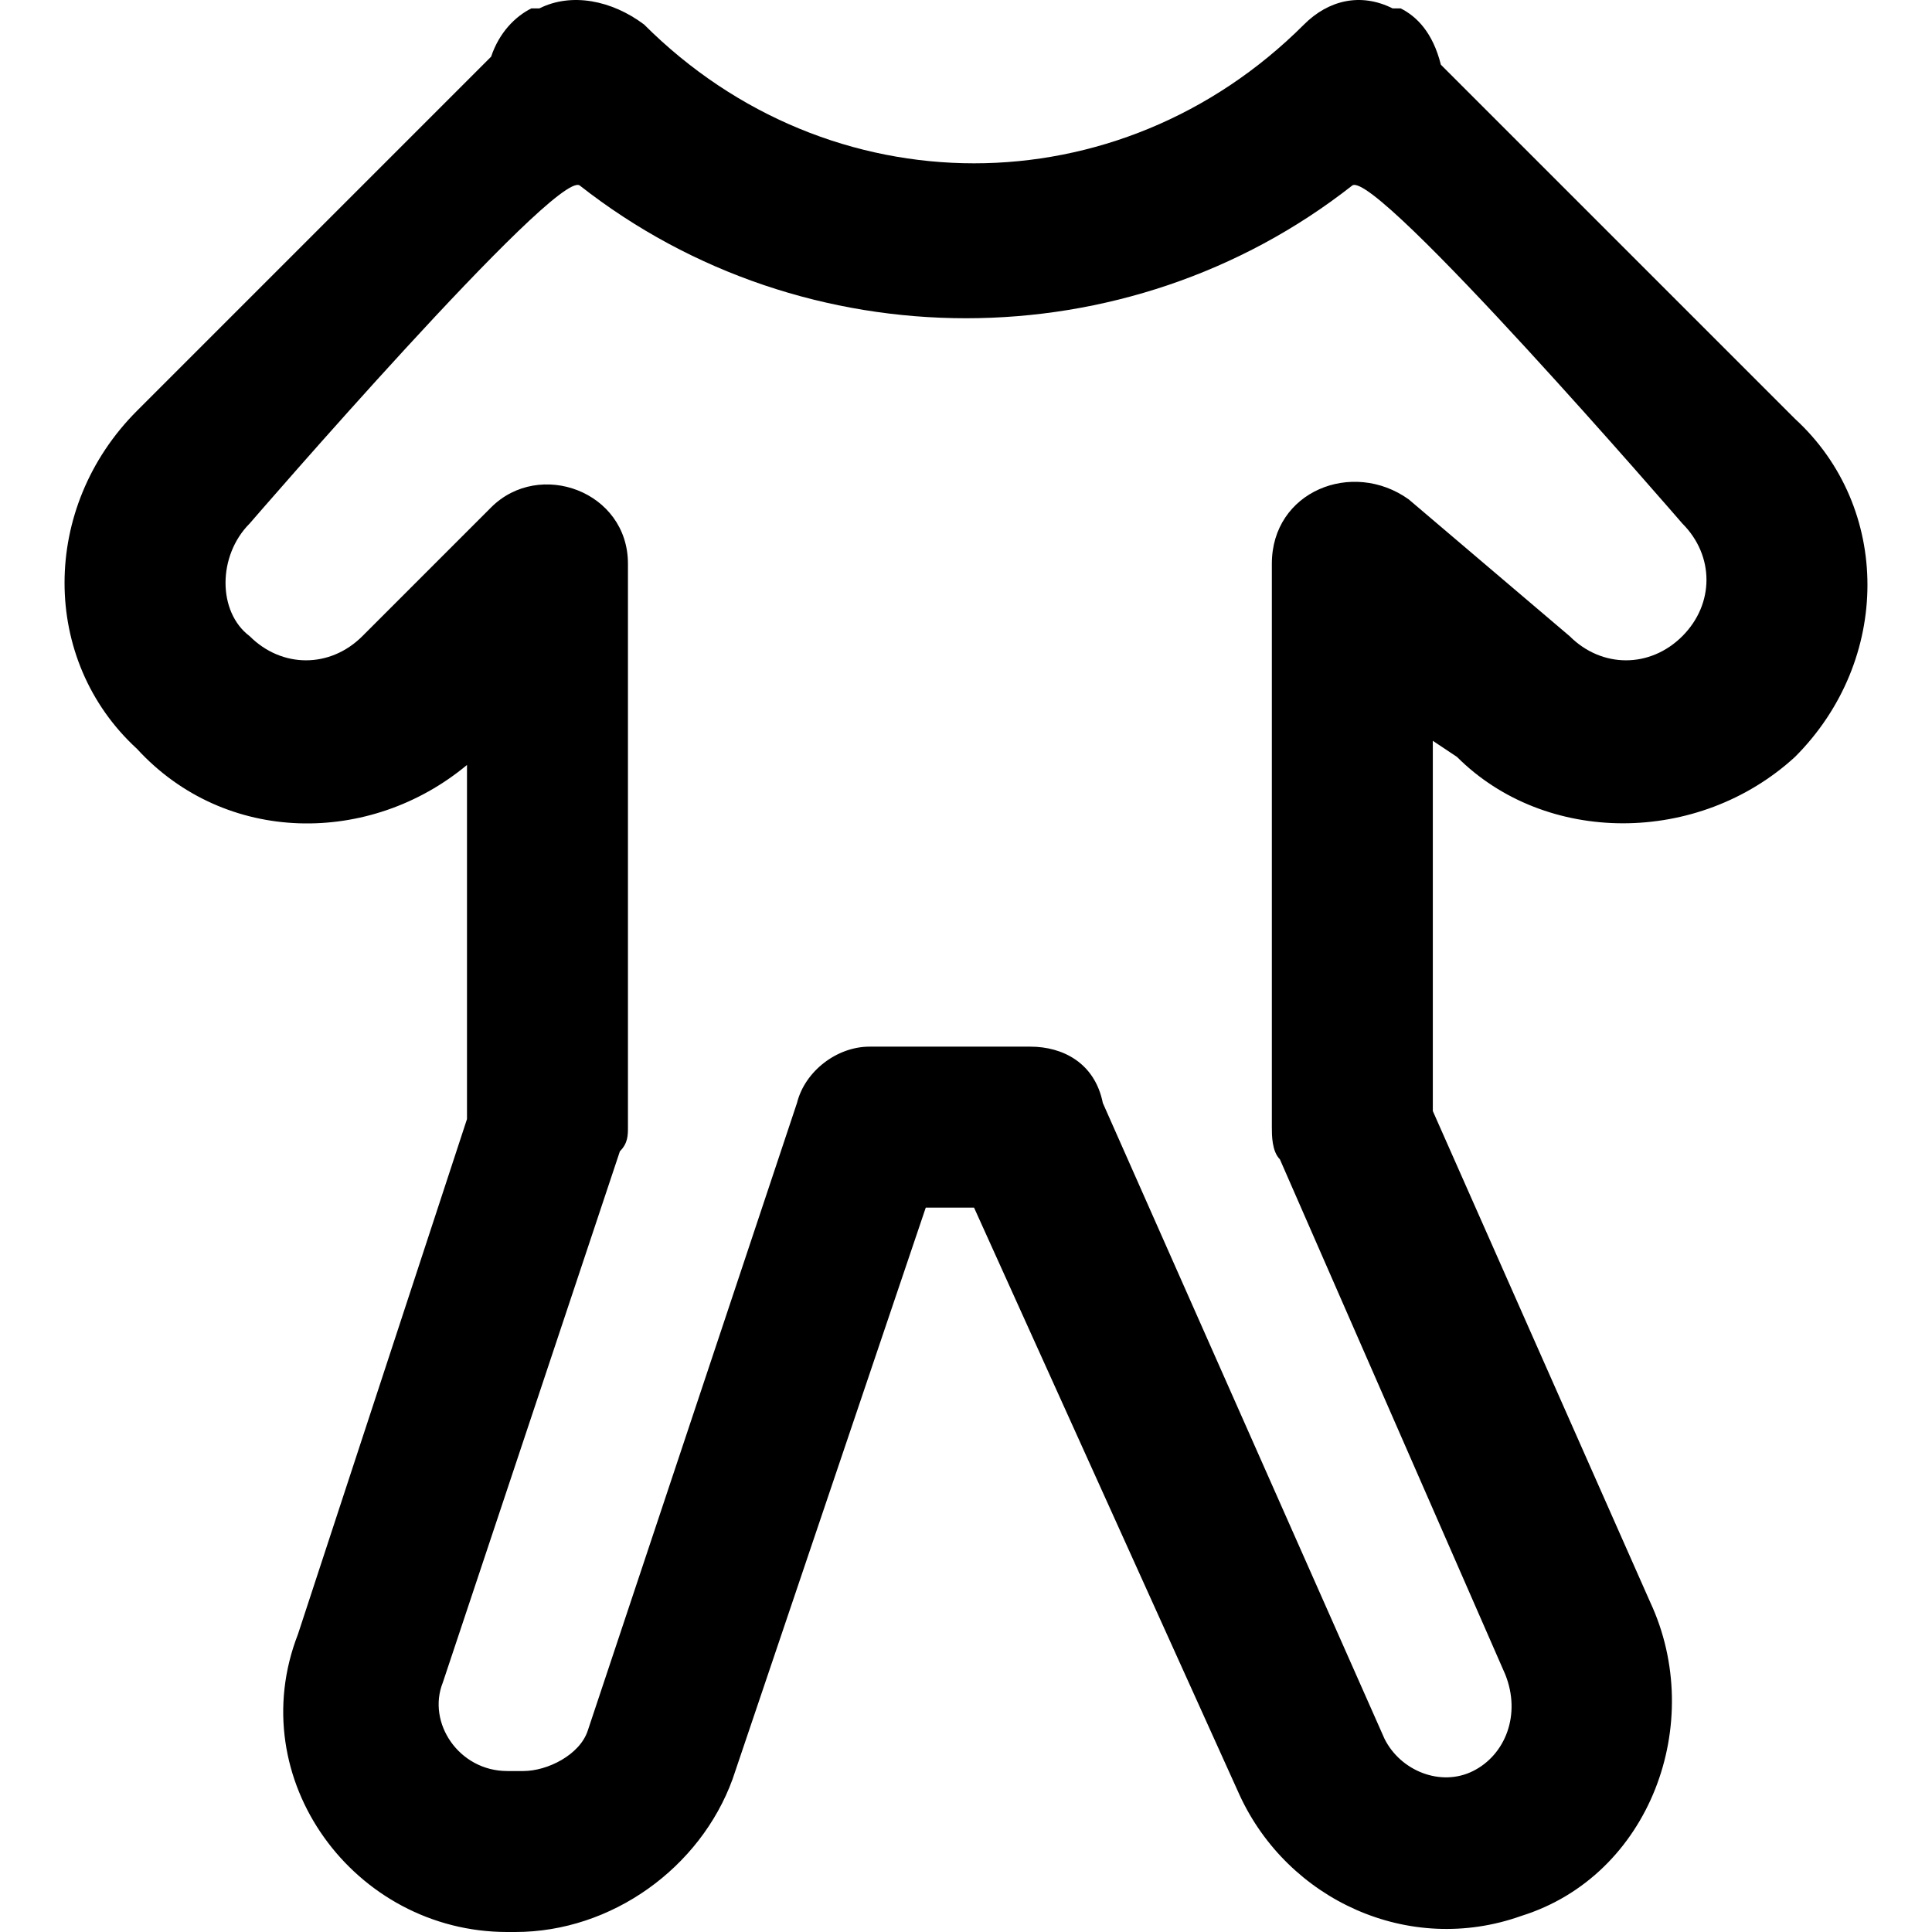
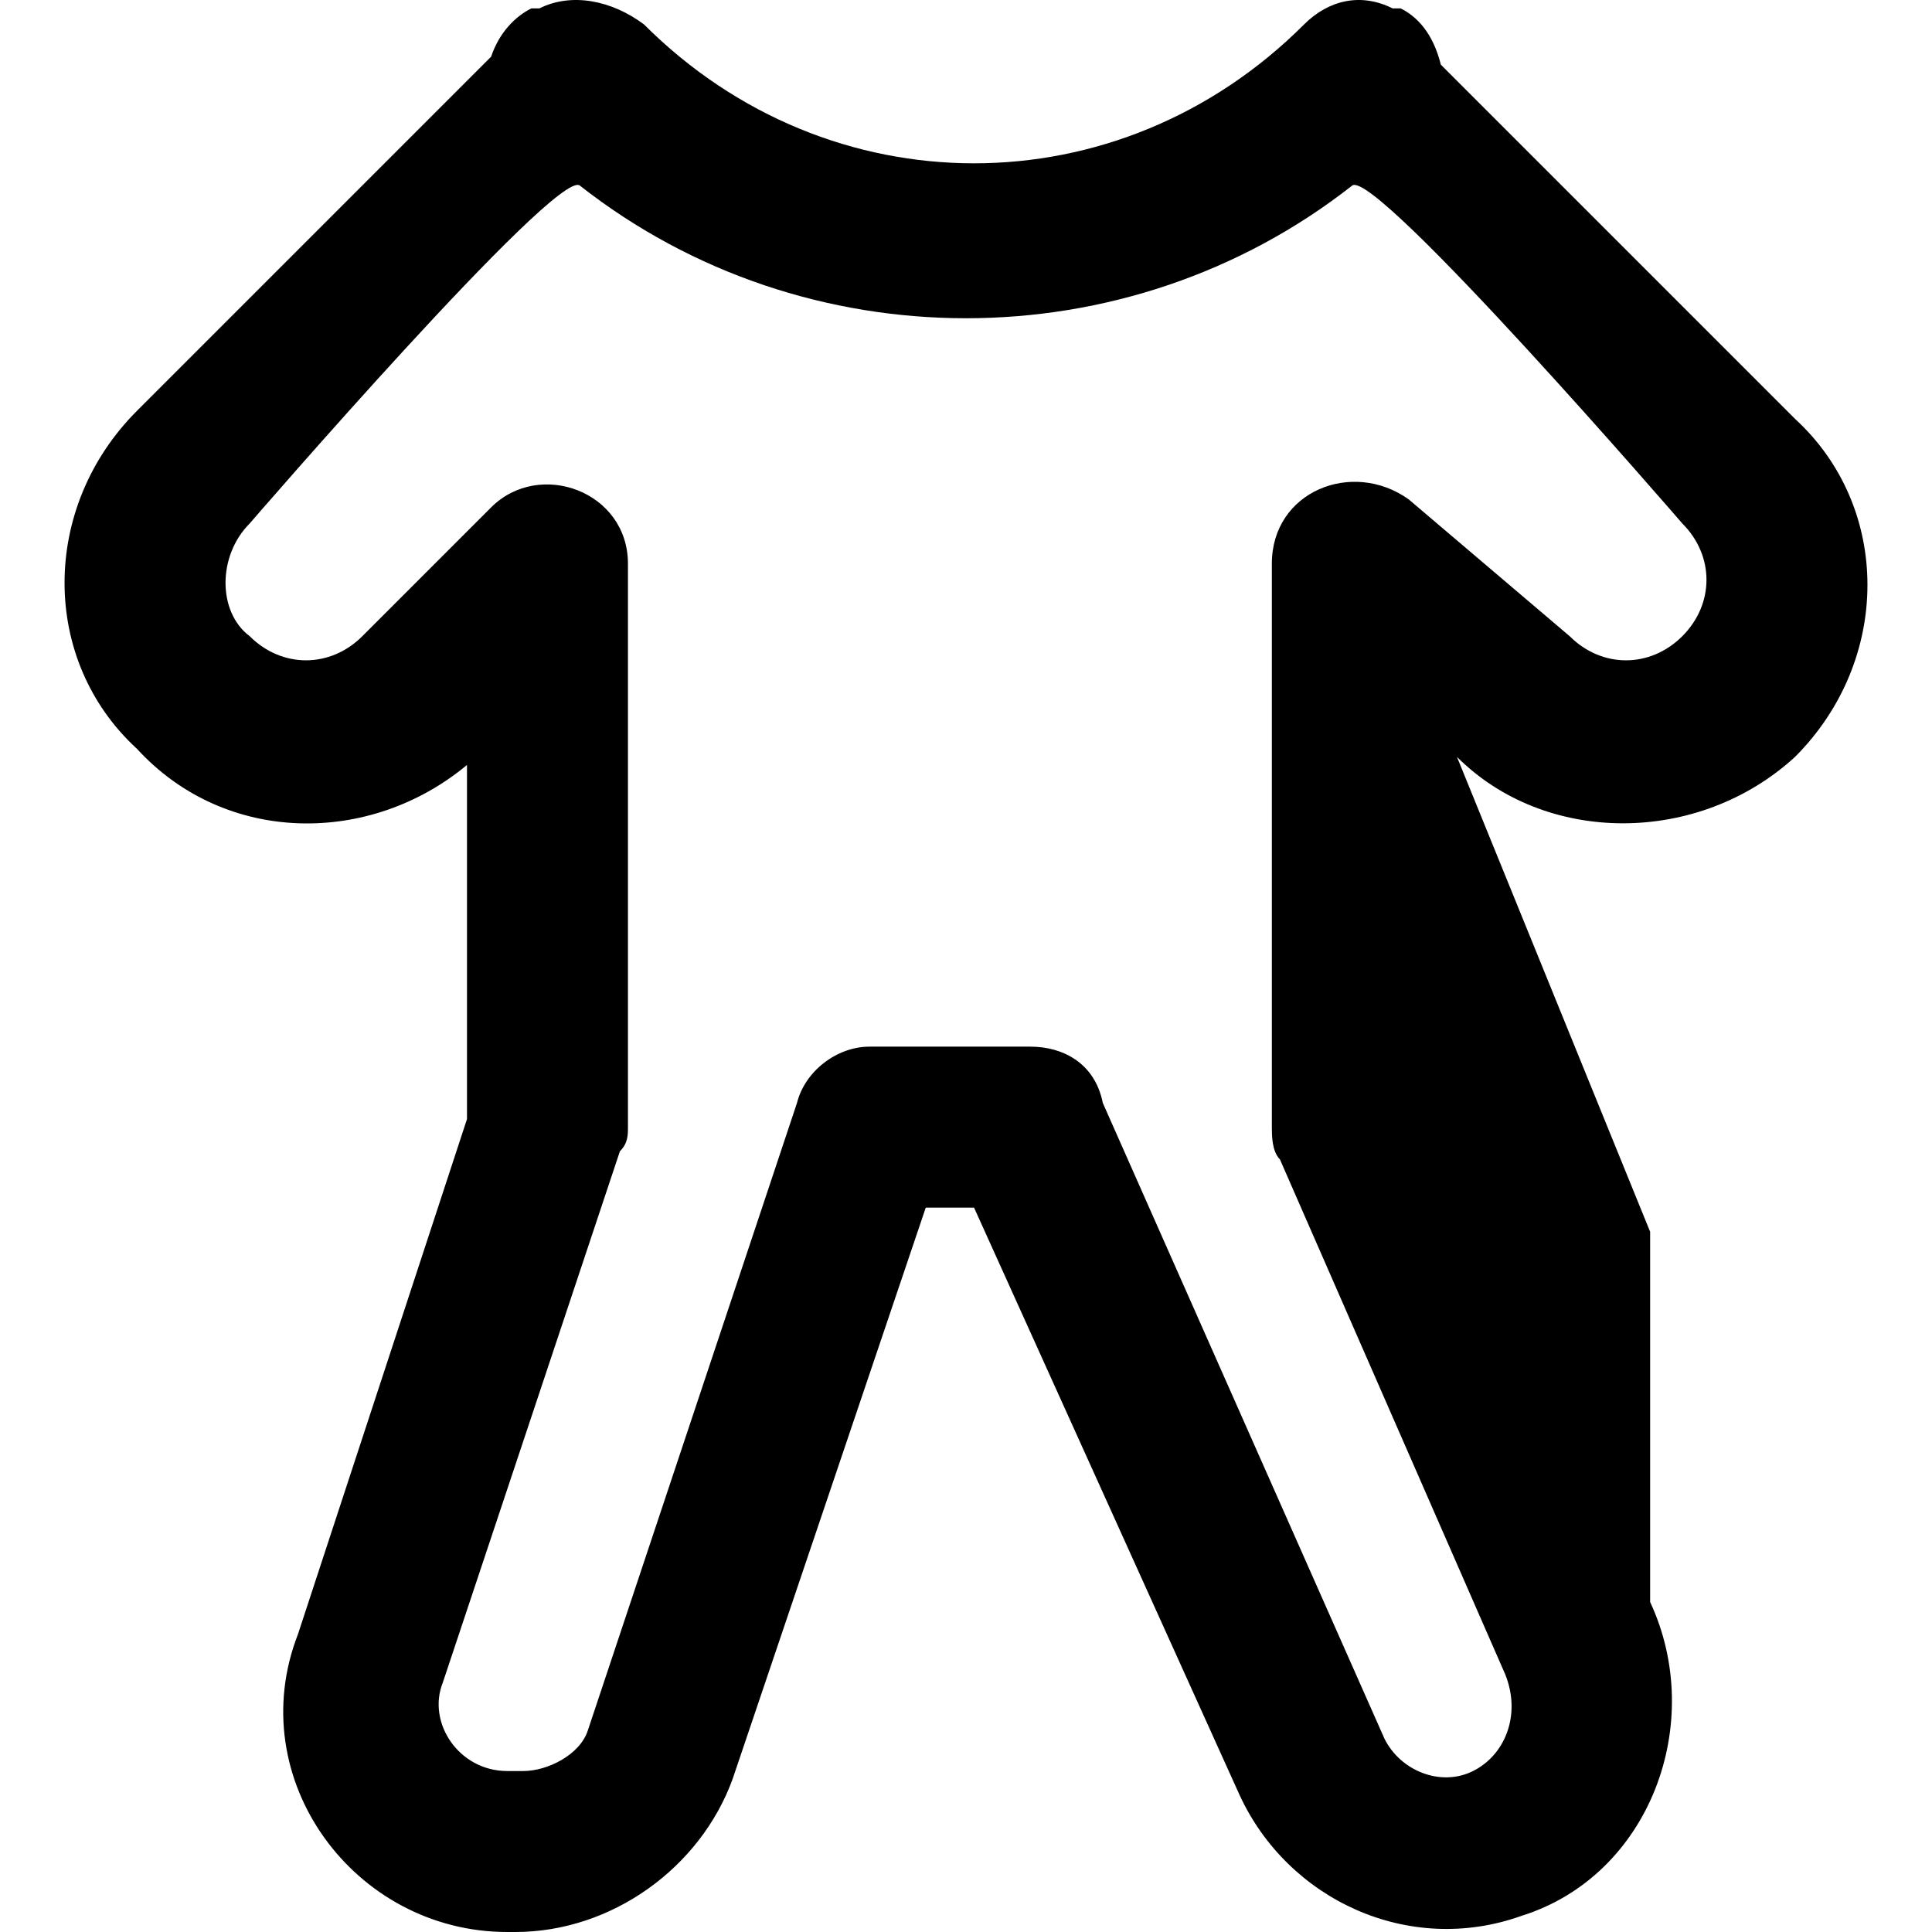
<svg xmlns="http://www.w3.org/2000/svg" version="1.1" id="Layer_1" x="0px" y="0px" viewBox="0 0 512.086 512.086" style="enable-background:new 0 0 512.086 512.086;" xml:space="preserve">
  <g>
    <g>
-       <path d="M386.177,200.62c23.467,23.467,64,23.467,89.6,0c25.6-25.6,25.6-66.133,0-89.6L381.91,17.153    c-2.133-8.533-6.4-12.8-10.667-14.933h-2.133c-8.533-4.267-17.067-2.133-23.467,4.267c-49.067,49.067-125.867,49.067-174.933,0    c-8.533-6.4-19.2-8.533-27.733-4.267h-2.133c-4.267,2.133-8.533,6.4-10.667,12.8L36.31,108.886c-25.6,25.6-25.6,66.133,0,89.6    c23.467,25.6,61.867,25.6,87.467,4.267v93.867l-44.8,136.533c-14.933,38.4,14.933,78.933,55.467,78.933h2.133    c25.6,0,49.067-17.067,57.6-40.533l51.2-151.467h12.8l70.4,155.733c12.8,27.733,44.8,42.667,74.667,32    c34.133-10.667,49.067-51.2,34.133-83.2l-57.6-130.133v-98.133L386.177,200.62z M339.243,307.286l59.733,136.533    c4.267,10.667,0,21.333-8.533,25.6c-8.533,4.267-19.2,0-23.467-8.533L292.31,292.353c-2.133-10.667-10.667-14.933-19.2-14.933    h-42.667c-8.533,0-17.067,6.4-19.2,14.933l-55.467,166.4c-2.133,6.4-10.667,10.667-17.067,10.667h-4.267    c-12.8,0-21.333-12.8-17.067-23.467l46.933-140.8c2.133-2.133,2.133-4.267,2.133-6.4V149.42c0-19.2-23.467-27.733-36.267-14.933    L96.043,168.62c-8.533,8.533-21.333,8.533-29.867,0c-8.533-6.4-8.533-21.333,0-29.867c0,0,81.067-93.867,87.467-89.6    c59.733,46.933,145.067,46.933,204.8,0c6.4-4.267,87.467,89.6,87.467,89.6c8.533,8.533,8.533,21.333,0,29.867    s-21.333,8.533-29.867,0l-42.667-36.267c-14.933-10.667-36.267-2.133-36.267,17.067v149.333    C337.11,300.886,337.11,305.153,339.243,307.286z" />
+       <path d="M386.177,200.62c23.467,23.467,64,23.467,89.6,0c25.6-25.6,25.6-66.133,0-89.6L381.91,17.153    c-2.133-8.533-6.4-12.8-10.667-14.933h-2.133c-8.533-4.267-17.067-2.133-23.467,4.267c-49.067,49.067-125.867,49.067-174.933,0    c-8.533-6.4-19.2-8.533-27.733-4.267h-2.133c-4.267,2.133-8.533,6.4-10.667,12.8L36.31,108.886c-25.6,25.6-25.6,66.133,0,89.6    c23.467,25.6,61.867,25.6,87.467,4.267v93.867l-44.8,136.533c-14.933,38.4,14.933,78.933,55.467,78.933h2.133    c25.6,0,49.067-17.067,57.6-40.533l51.2-151.467h12.8l70.4,155.733c12.8,27.733,44.8,42.667,74.667,32    c34.133-10.667,49.067-51.2,34.133-83.2v-98.133L386.177,200.62z M339.243,307.286l59.733,136.533    c4.267,10.667,0,21.333-8.533,25.6c-8.533,4.267-19.2,0-23.467-8.533L292.31,292.353c-2.133-10.667-10.667-14.933-19.2-14.933    h-42.667c-8.533,0-17.067,6.4-19.2,14.933l-55.467,166.4c-2.133,6.4-10.667,10.667-17.067,10.667h-4.267    c-12.8,0-21.333-12.8-17.067-23.467l46.933-140.8c2.133-2.133,2.133-4.267,2.133-6.4V149.42c0-19.2-23.467-27.733-36.267-14.933    L96.043,168.62c-8.533,8.533-21.333,8.533-29.867,0c-8.533-6.4-8.533-21.333,0-29.867c0,0,81.067-93.867,87.467-89.6    c59.733,46.933,145.067,46.933,204.8,0c6.4-4.267,87.467,89.6,87.467,89.6c8.533,8.533,8.533,21.333,0,29.867    s-21.333,8.533-29.867,0l-42.667-36.267c-14.933-10.667-36.267-2.133-36.267,17.067v149.333    C337.11,300.886,337.11,305.153,339.243,307.286z" />
    </g>
  </g>
  <g>
</g>
  <g>
</g>
  <g>
</g>
  <g>
</g>
  <g>
</g>
  <g>
</g>
  <g>
</g>
  <g>
</g>
  <g>
</g>
  <g>
</g>
  <g>
</g>
  <g>
</g>
  <g>
</g>
  <g>
</g>
  <g>
</g>
</svg>